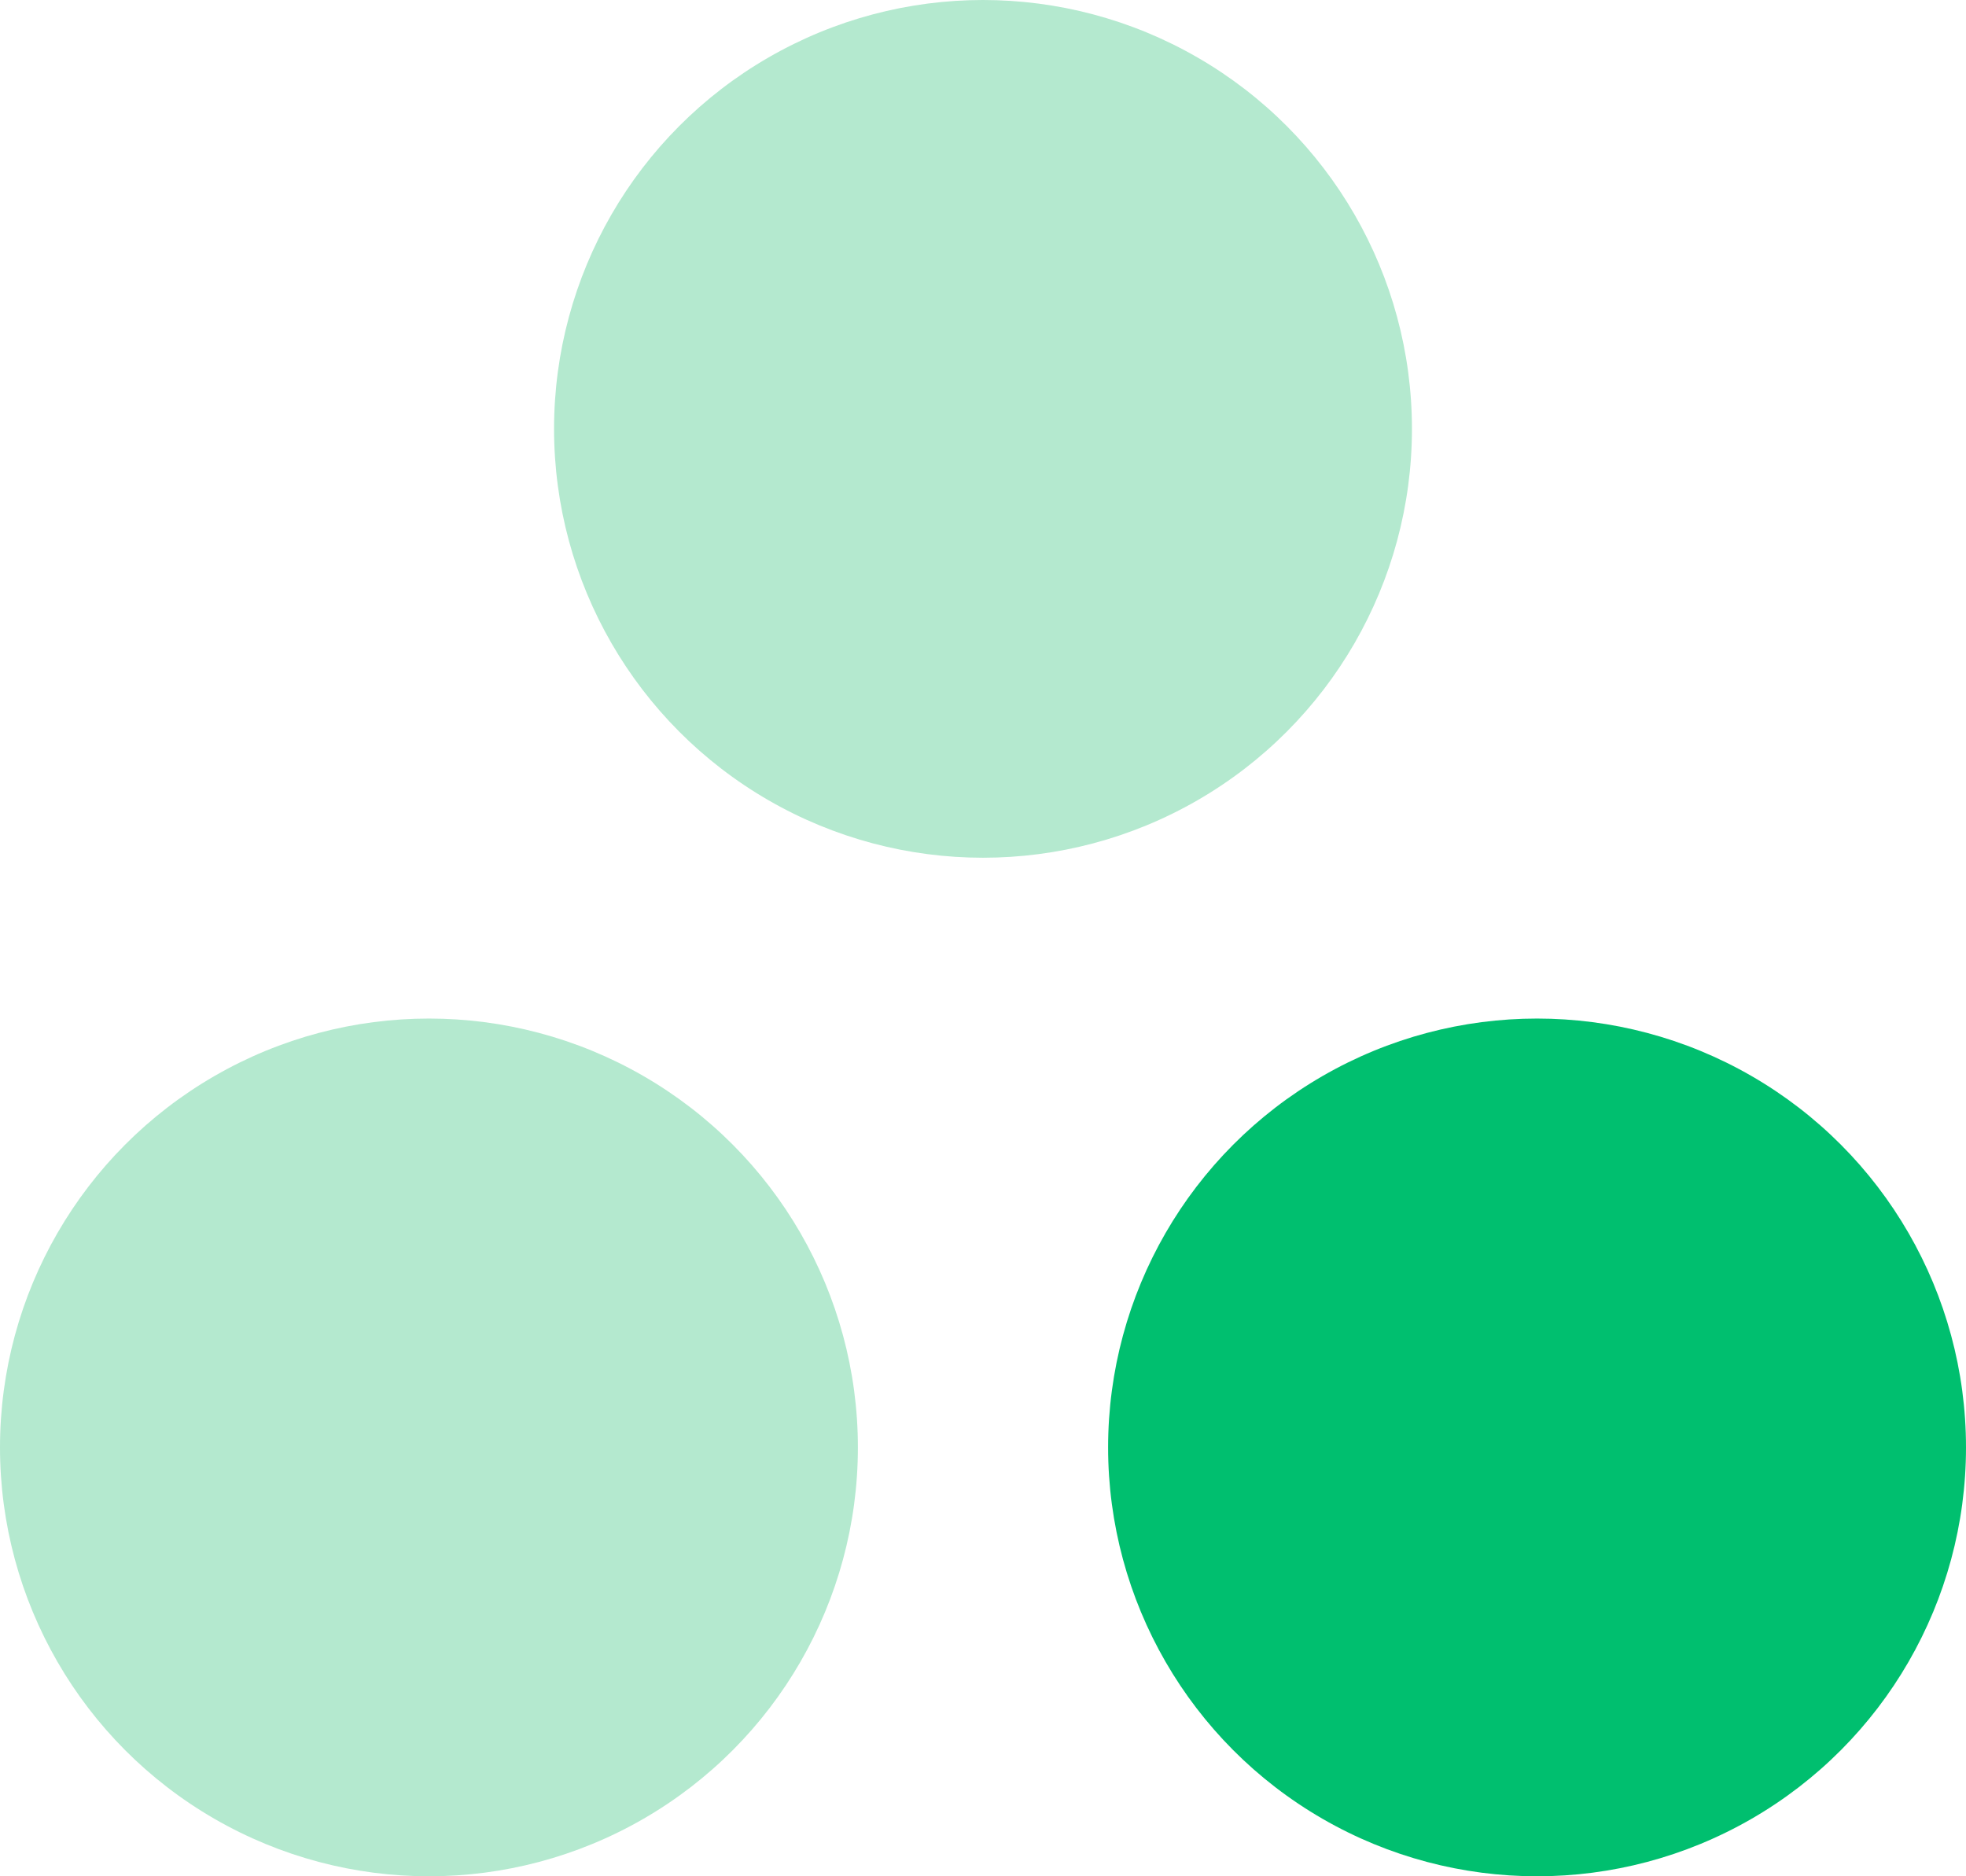
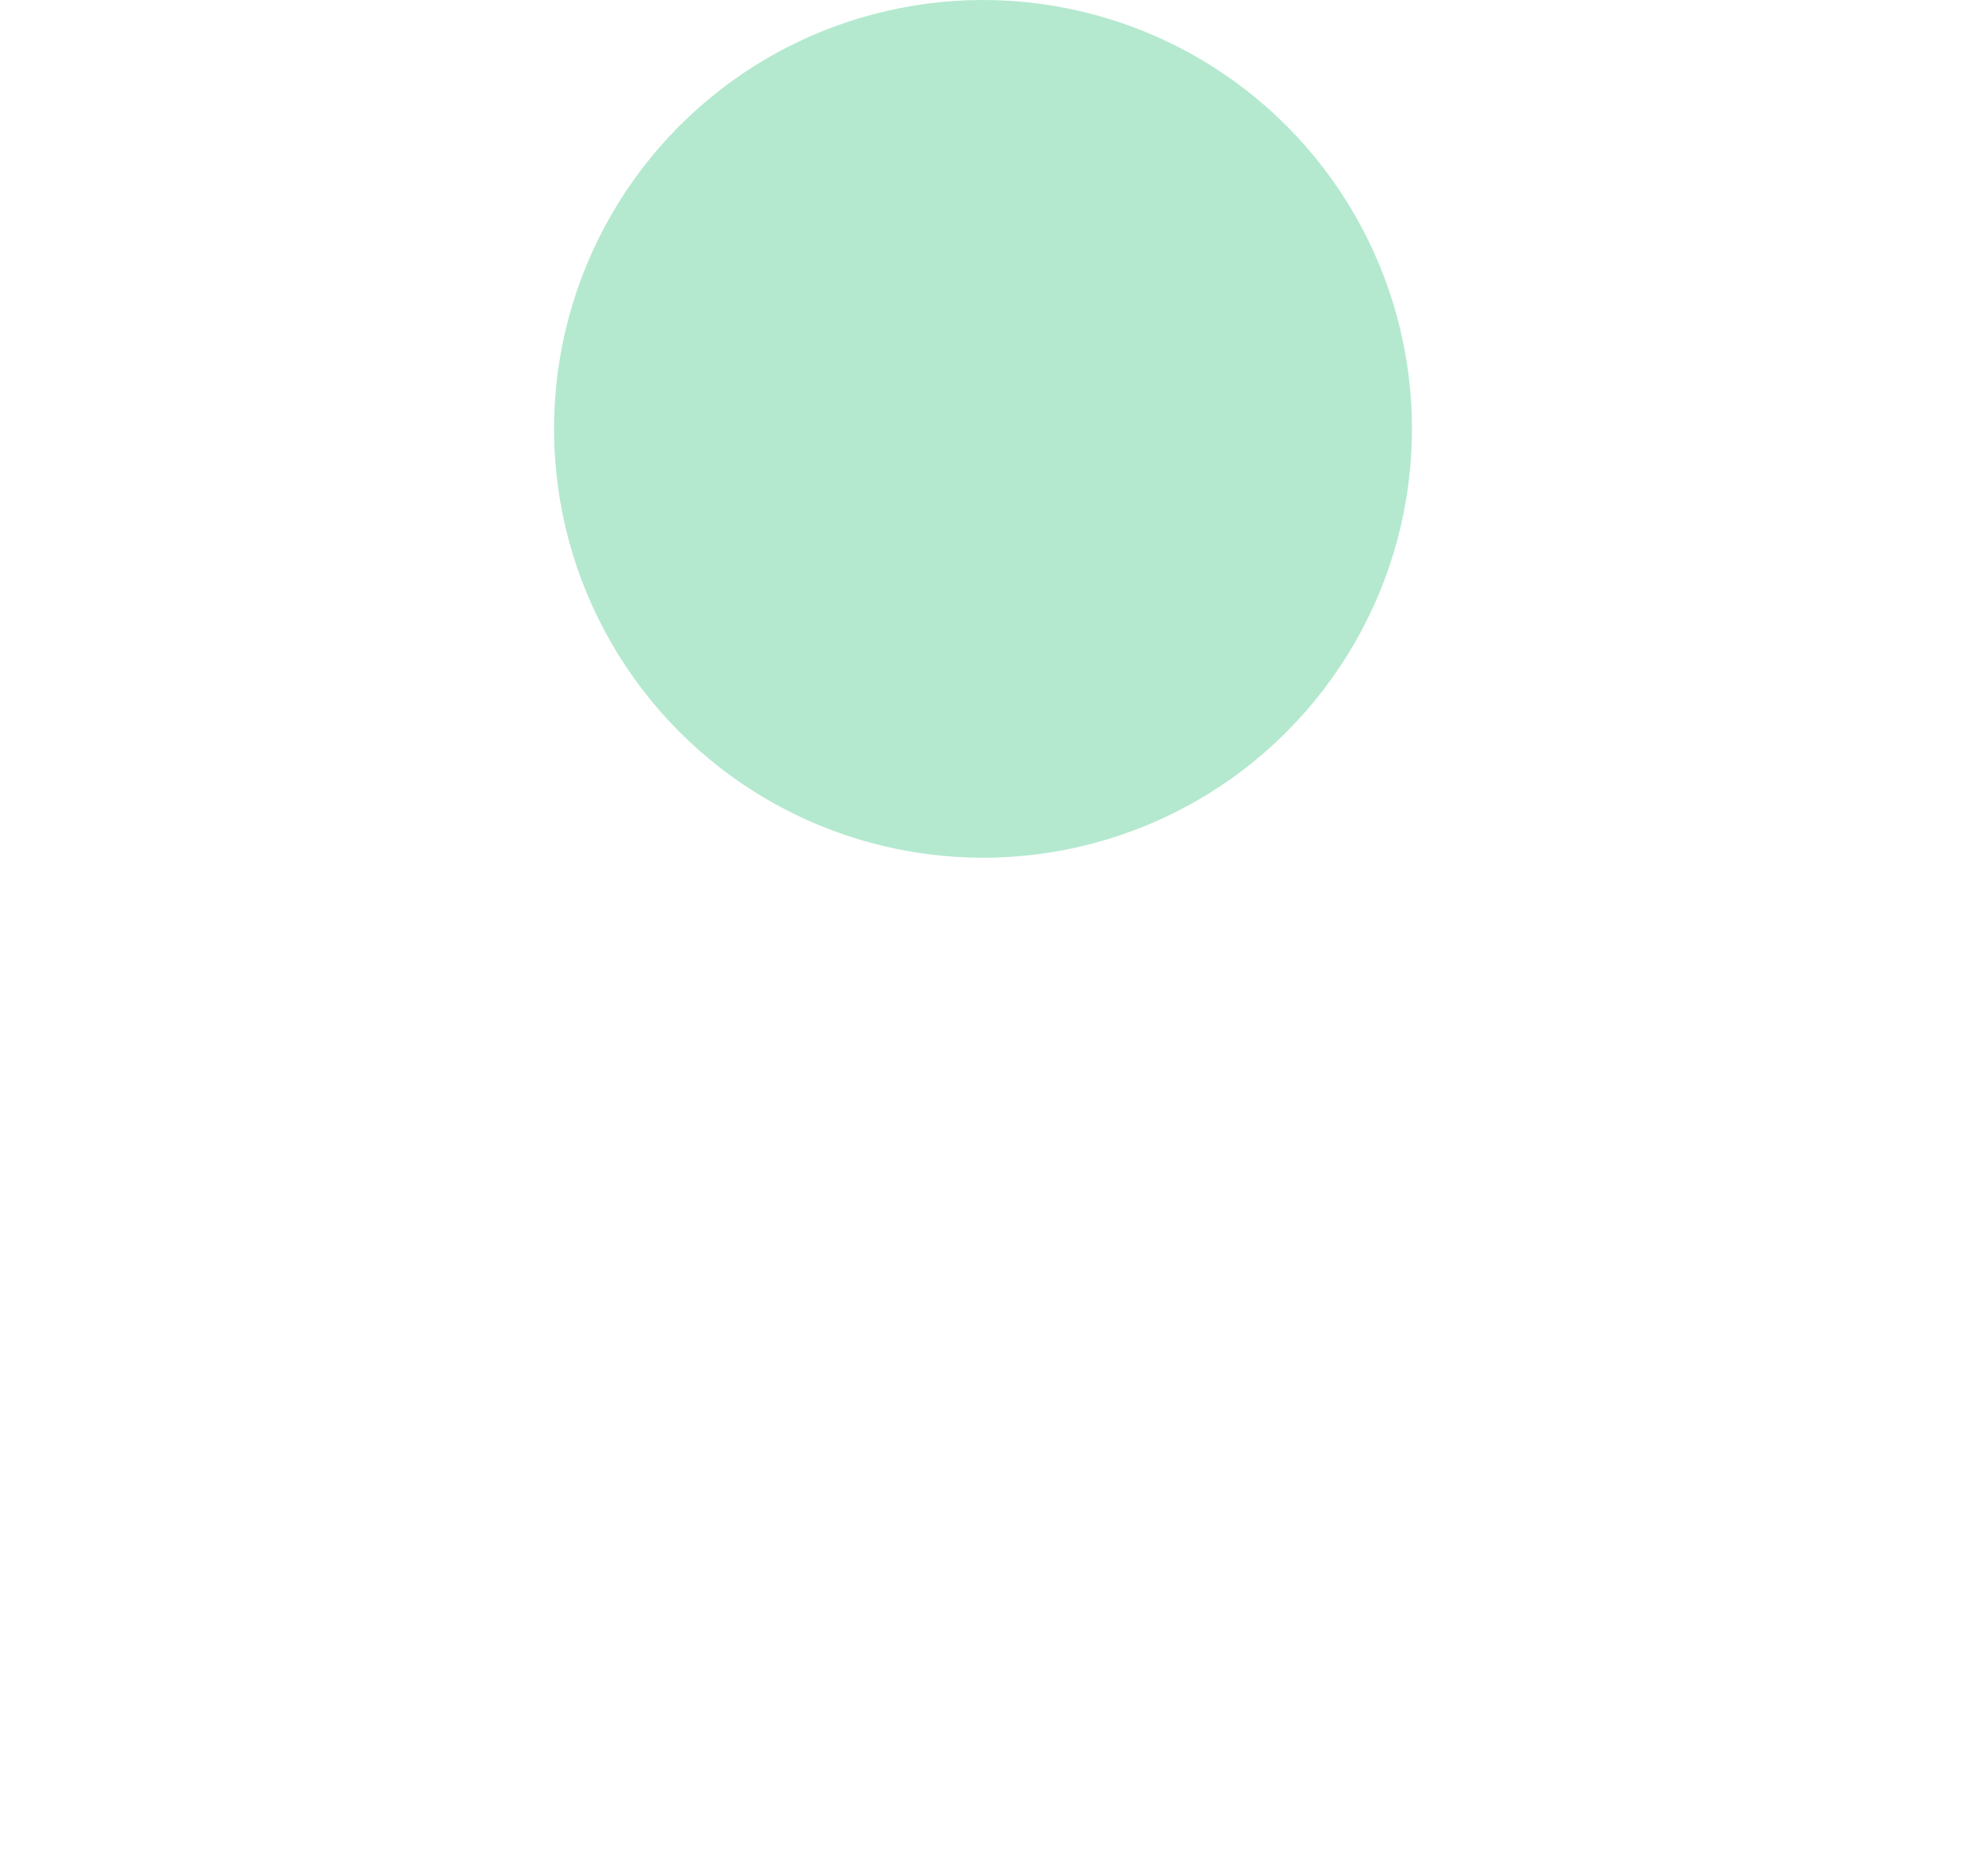
<svg xmlns="http://www.w3.org/2000/svg" viewBox="0 0 22 21">
  <defs>
    <style>.a{fill:#b4e9cf;}.b{fill:#00bf6f;}</style>
  </defs>
  <g transform="translate(-139 -250)">
    <g transform="translate(139 250)">
-       <circle class="a" cx="4.8" cy="4.8" r="4.8" transform="translate(0 11.4)" />
      <circle class="a" cx="4.8" cy="4.8" r="4.8" transform="translate(6.2 0)" />
-       <circle class="b" cx="4.8" cy="4.8" r="4.8" transform="translate(12.4 11.4)" />
    </g>
  </g>
</svg>